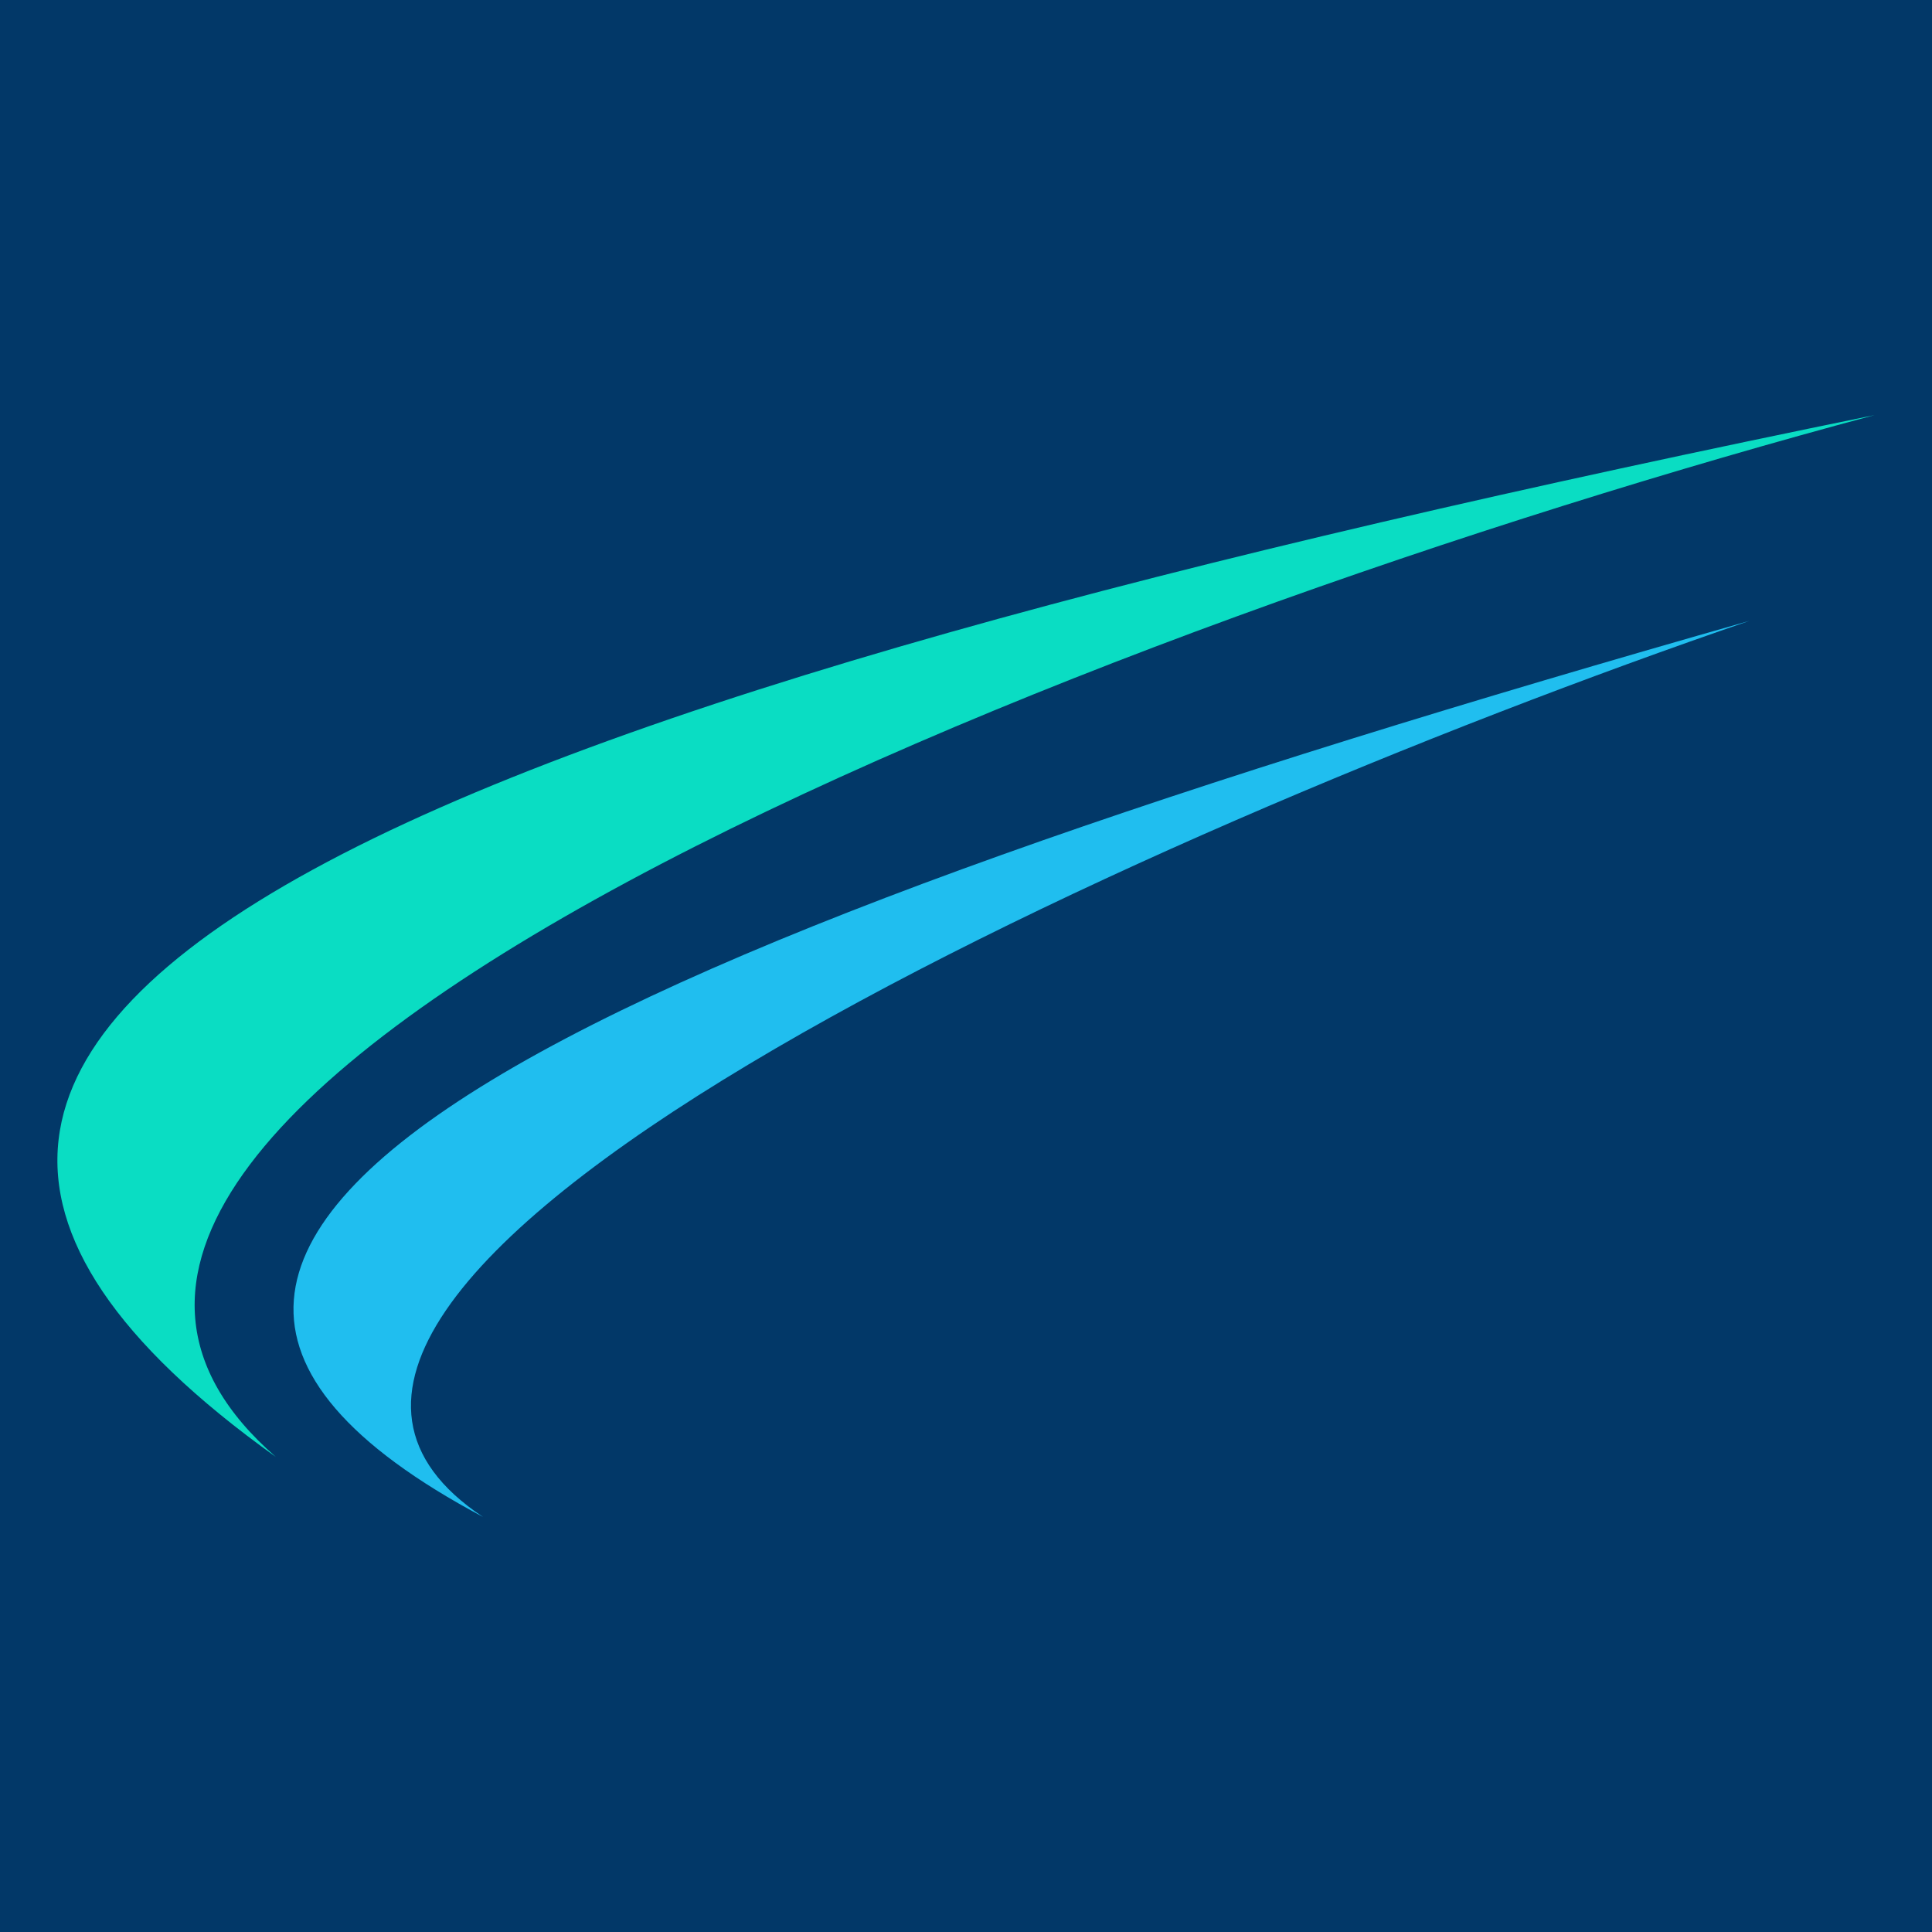
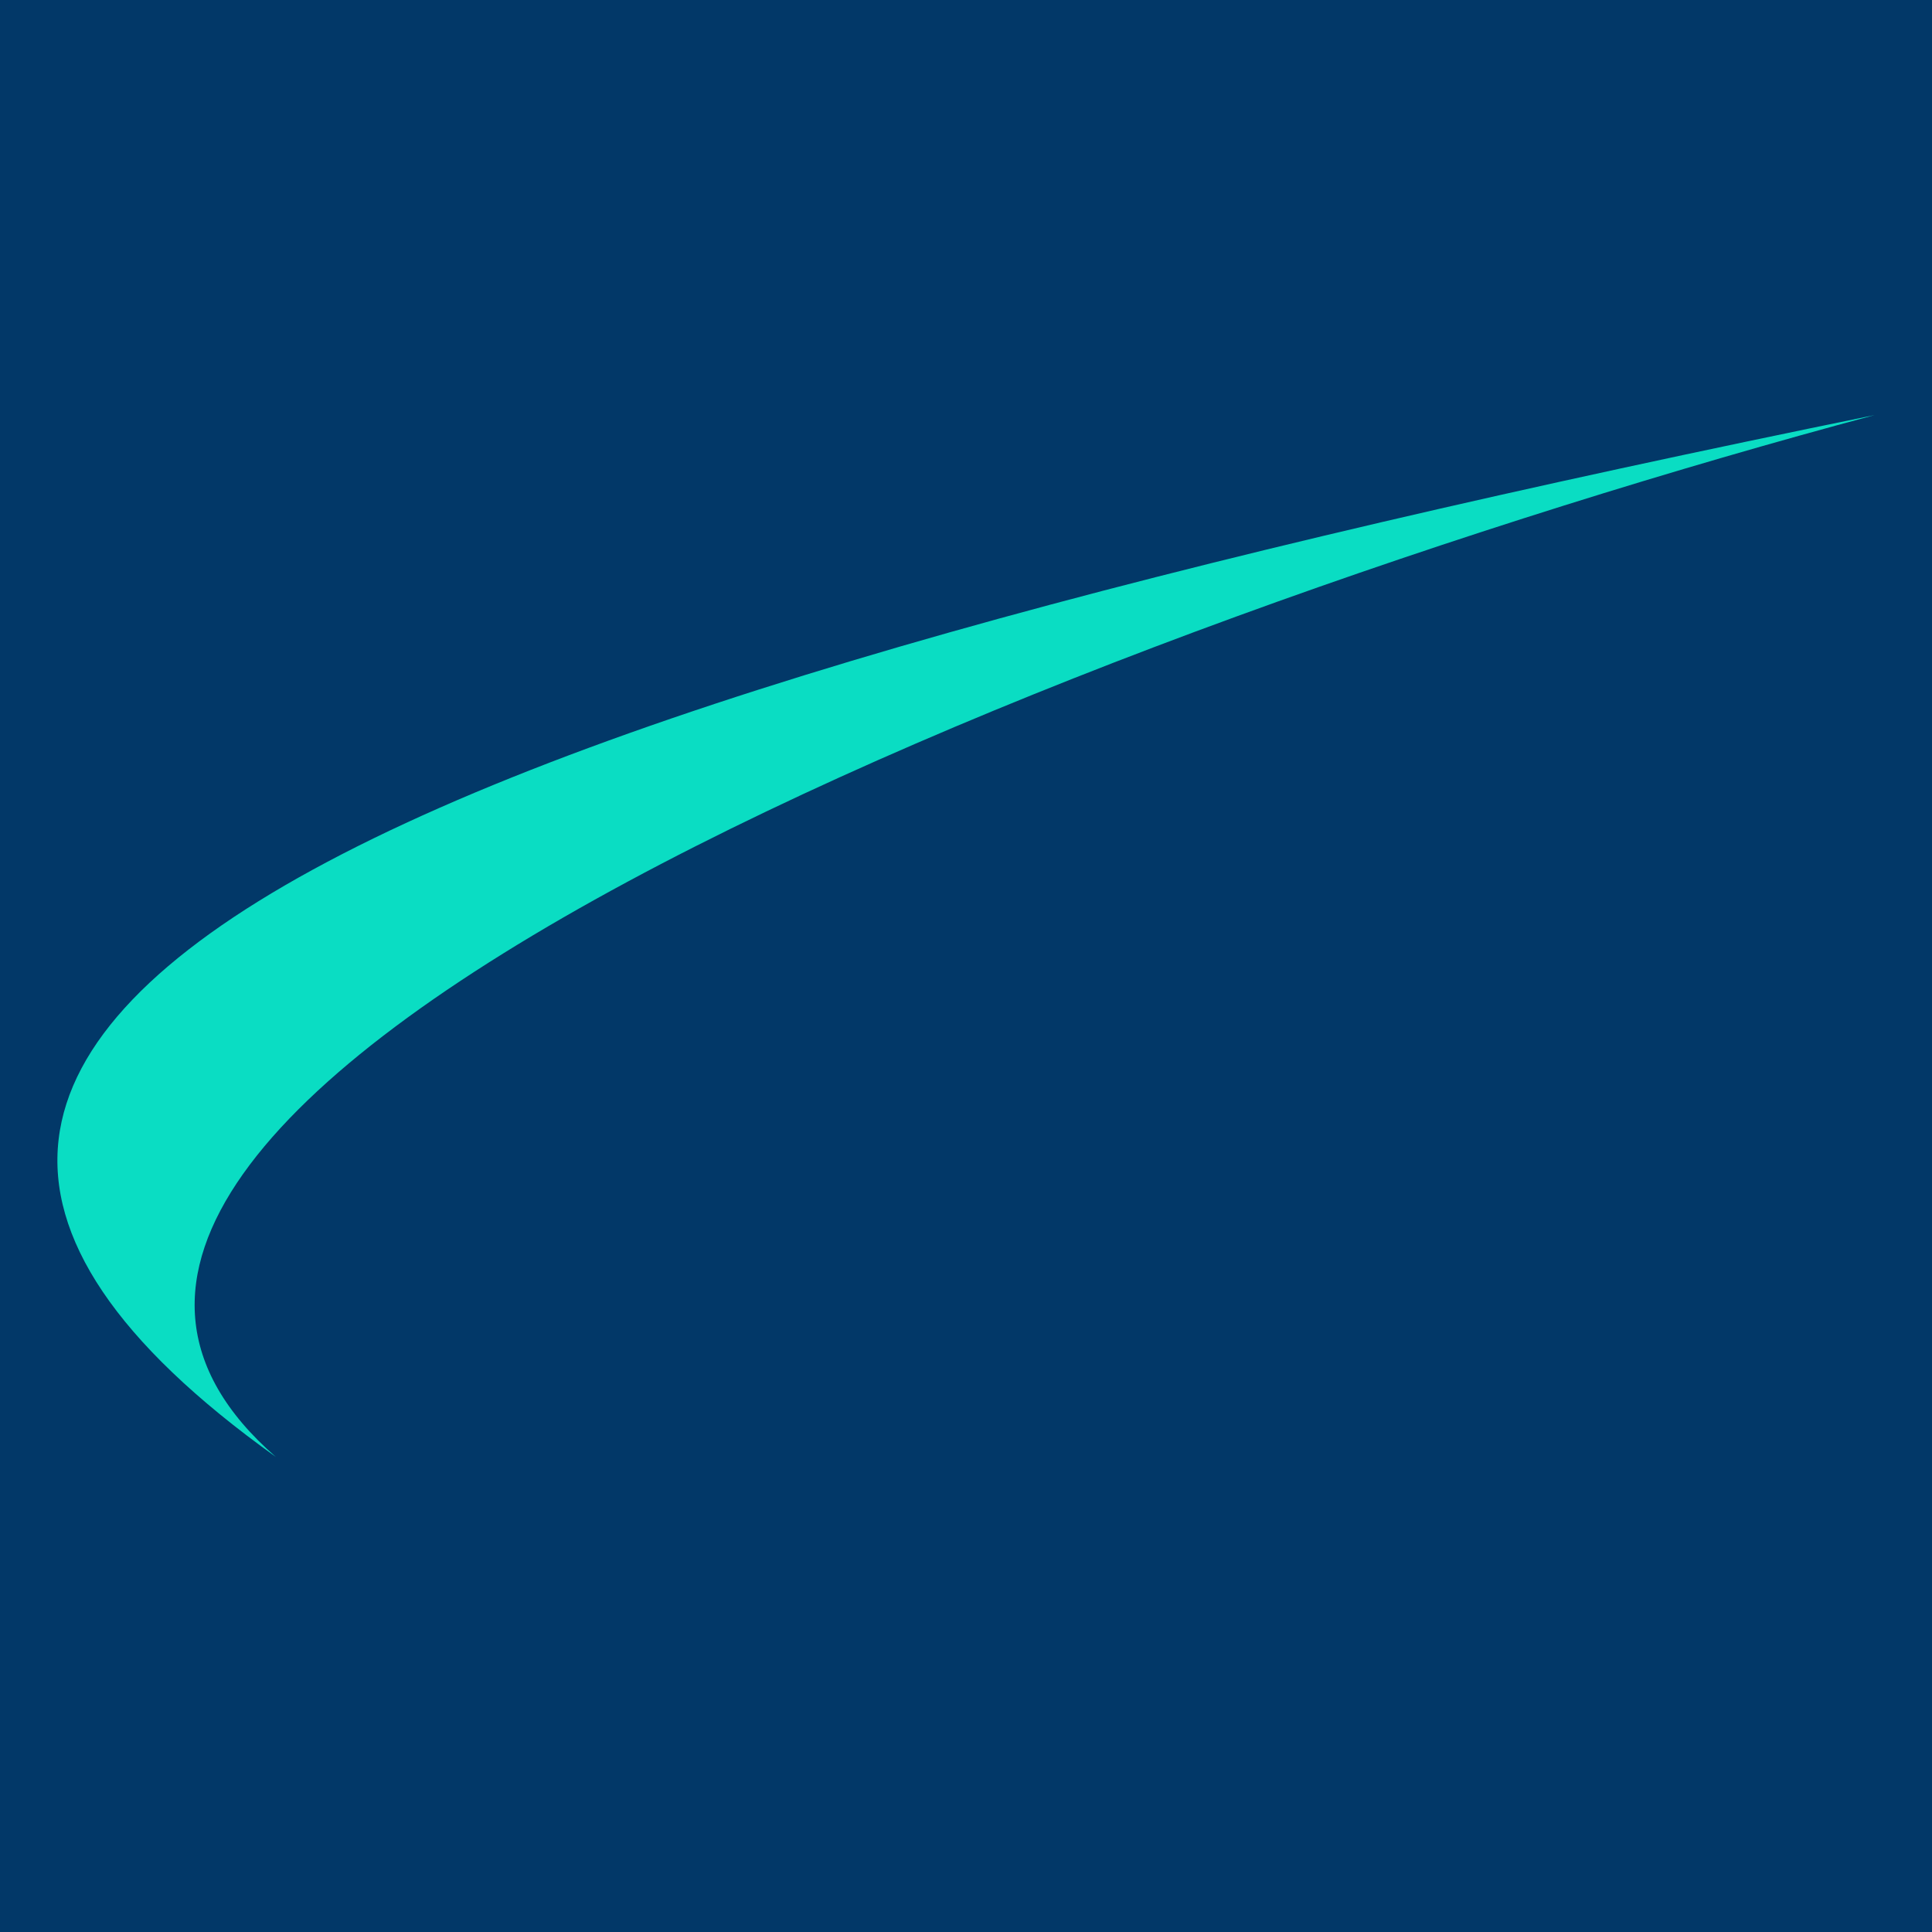
<svg xmlns="http://www.w3.org/2000/svg" id="Layer_1" data-name="Layer 1" viewBox="0 0 512 512">
  <defs>
    <style>
      .cls-1 {
        fill: #0addc3;
      }

      .cls-2 {
        fill: #20beef;
      }

      .cls-3 {
        fill: #023868;
      }
    </style>
  </defs>
  <rect class="cls-3" width="512" height="512" />
  <g>
    <path class="cls-1" d="M73.1,386.1c-108.06-94.13,215.46-220.36,423.69-276.1C128.91,185.11-97.66,264.03,73.1,386.1Z" />
-     <path class="cls-2" d="M128.02,402.01c-91.74-60.94,167.65-179.8,335.57-237.47C166.06,249.17-15.96,325.41,128.02,402.01Z" />
  </g>
</svg>